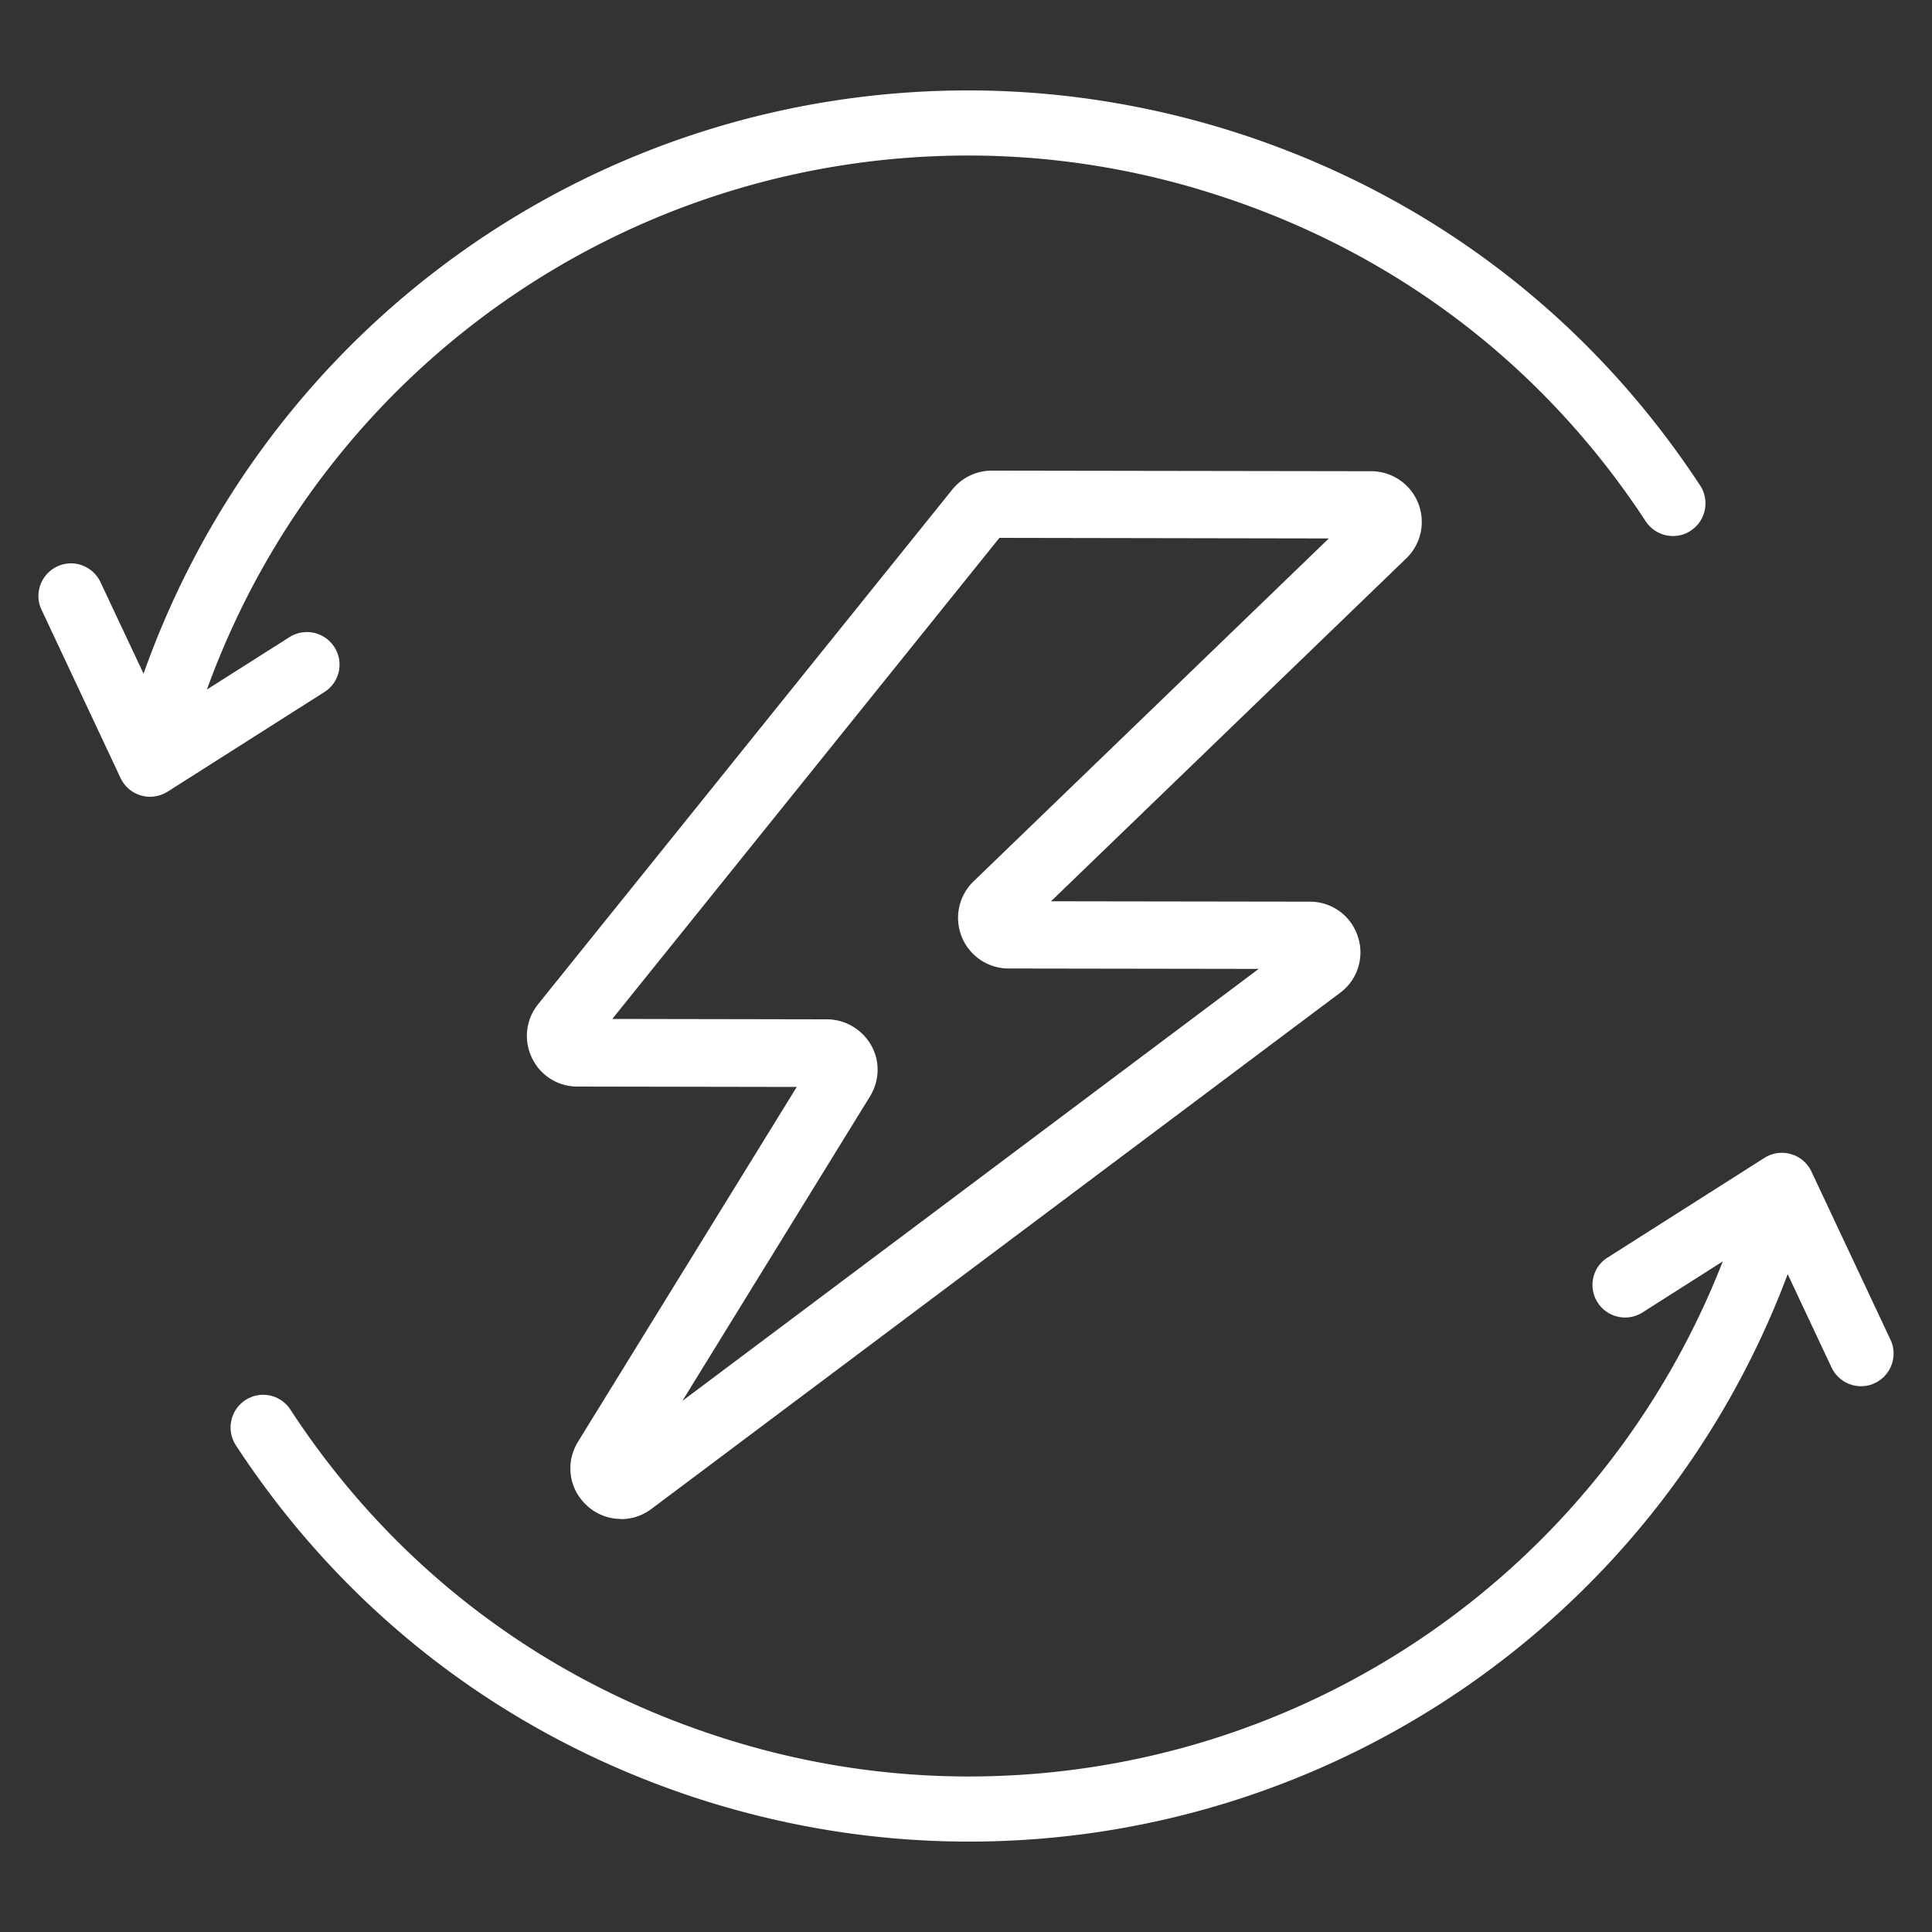
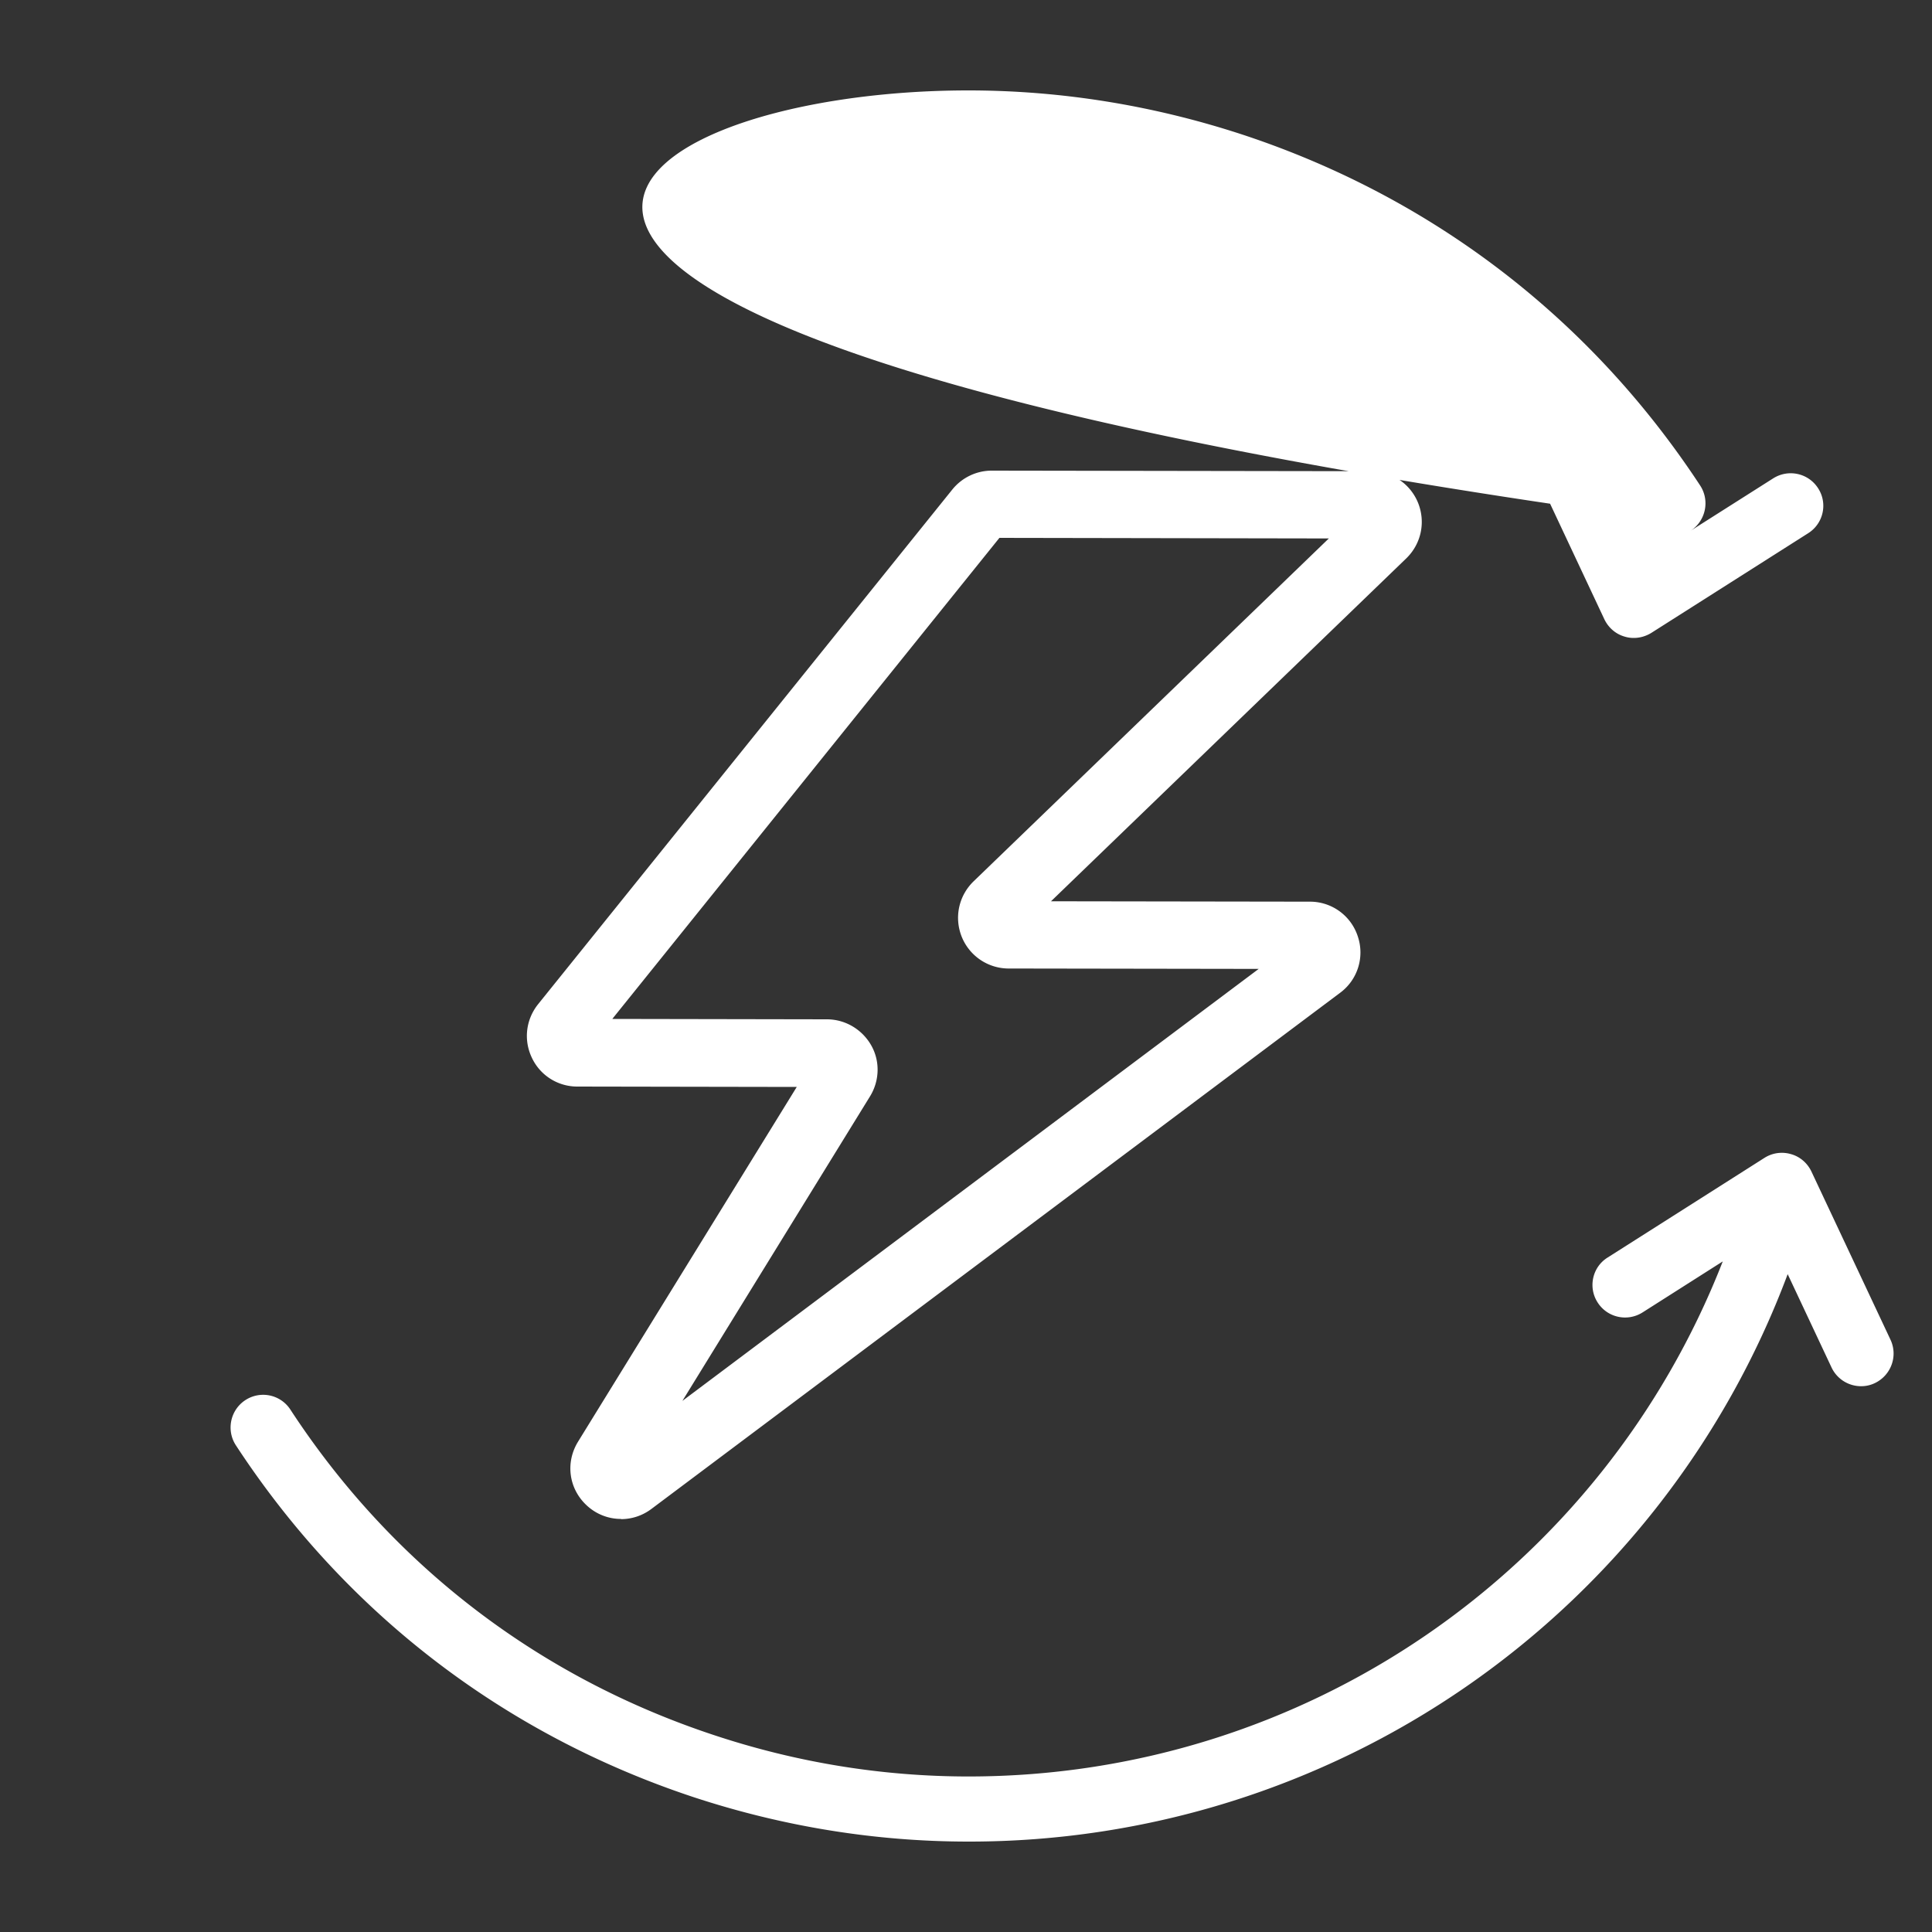
<svg xmlns="http://www.w3.org/2000/svg" fill="#fff" height="100" width="100">
  <rect width="100%" height="100%" fill="#333333" stroke="none" />
-   <path d="M32.14 78.62c-.63 0-1.26-.23-1.76-.69-.94-.86-1.13-2.22-.46-3.31l11.32-18.36-11.35-.02a2.59 2.59 0 0 1-2.36-1.49c-.44-.92-.31-1.98.32-2.77l21.44-26.64c.5-.62 1.25-.98 2.04-.98l19.64.03a2.62 2.62 0 0 1 2.43 1.64c.4 1 .16 2.12-.61 2.87L54.4 46.65l13.4.02a2.6 2.6 0 0 1 2.48 1.8c.36 1.07-.01 2.25-.92 2.92L33.72 78.1c-.48.36-1.03.53-1.58.53zm-.43-25.88l11.09.02c.95 0 1.82.52 2.29 1.34s.44 1.84-.06 2.65h0l-9.71 15.76 29.83-22.36-12.94-.02a2.62 2.62 0 0 1-2.43-1.64c-.4-1-.16-2.12.61-2.87l18.39-17.75-17.05-.03L31.7 52.73zm65.33 18.85c-.23.11-.47.16-.71.16a1.69 1.69 0 0 1-1.53-.97l-2.27-4.83a45.22 45.22 0 0 1-42.4 29.37c-4.82 0-9.61-.78-14.23-2.3-9.84-3.26-18.03-9.56-23.69-18.21-.51-.78-.29-1.83.49-2.34a1.68 1.68 0 0 1 2.33.49c5.24 8.02 12.82 13.84 21.93 16.85 4.28 1.42 8.71 2.14 13.17 2.14 17.37 0 32.78-10.63 39.04-26.66l-4.15 2.64c-.79.5-1.83.27-2.33-.52-.5-.78-.27-1.83.52-2.32l8.12-5.16c.41-.26.91-.33 1.38-.19.46.13.84.46 1.05.9l4.09 8.7c.4.85.03 1.85-.81 2.25zm-9.53-44.12c-.77.51-1.82.29-2.33-.49-5.23-7.98-12.8-13.79-21.89-16.79-4.28-1.42-8.71-2.14-13.17-2.14-17.72 0-33.41 11.06-39.41 27.64l4.27-2.71c.79-.5 1.83-.27 2.33.52.5.78.27 1.82-.52 2.32l-8.12 5.16c-.28.17-.59.26-.91.26-.15 0-.31-.02-.47-.07-.46-.13-.84-.46-1.05-.9l-4.09-8.71c-.4-.84-.03-1.84.81-2.24s1.84-.03 2.24.81l2.23 4.74C13.85 16.76 30.87 4.68 50.12 4.68c4.82 0 9.61.78 14.23 2.3 9.82 3.25 17.99 9.53 23.65 18.15.51.78.29 1.83-.49 2.34z" />
+   <path d="M32.14 78.62c-.63 0-1.26-.23-1.76-.69-.94-.86-1.13-2.22-.46-3.31l11.32-18.36-11.35-.02a2.59 2.59 0 0 1-2.36-1.49c-.44-.92-.31-1.98.32-2.77l21.44-26.64c.5-.62 1.25-.98 2.04-.98l19.64.03a2.62 2.62 0 0 1 2.43 1.64c.4 1 .16 2.12-.61 2.87L54.4 46.65l13.4.02a2.6 2.6 0 0 1 2.48 1.8c.36 1.07-.01 2.25-.92 2.92L33.72 78.1c-.48.36-1.03.53-1.58.53zm-.43-25.88l11.09.02c.95 0 1.82.52 2.29 1.34s.44 1.84-.06 2.65h0l-9.71 15.76 29.83-22.36-12.94-.02a2.62 2.62 0 0 1-2.43-1.64c-.4-1-.16-2.12.61-2.87l18.39-17.75-17.05-.03L31.7 52.73zm65.33 18.85c-.23.11-.47.16-.71.16a1.69 1.69 0 0 1-1.53-.97l-2.27-4.83a45.22 45.22 0 0 1-42.4 29.37c-4.82 0-9.61-.78-14.23-2.3-9.84-3.26-18.03-9.56-23.69-18.21-.51-.78-.29-1.83.49-2.34a1.68 1.68 0 0 1 2.33.49c5.24 8.02 12.82 13.84 21.93 16.85 4.28 1.42 8.71 2.14 13.17 2.14 17.37 0 32.78-10.63 39.04-26.66l-4.15 2.64c-.79.5-1.83.27-2.33-.52-.5-.78-.27-1.83.52-2.32l8.12-5.16c.41-.26.91-.33 1.38-.19.46.13.84.46 1.05.9l4.09 8.7c.4.85.03 1.85-.81 2.25zm-9.53-44.12l4.27-2.71c.79-.5 1.83-.27 2.33.52.5.78.27 1.82-.52 2.32l-8.12 5.16c-.28.17-.59.26-.91.26-.15 0-.31-.02-.47-.07-.46-.13-.84-.46-1.05-.9l-4.09-8.71c-.4-.84-.03-1.84.81-2.24s1.84-.03 2.24.81l2.23 4.74C13.85 16.76 30.87 4.68 50.12 4.68c4.82 0 9.61.78 14.23 2.3 9.82 3.25 17.99 9.53 23.65 18.15.51.78.29 1.83-.49 2.34z" />
</svg>